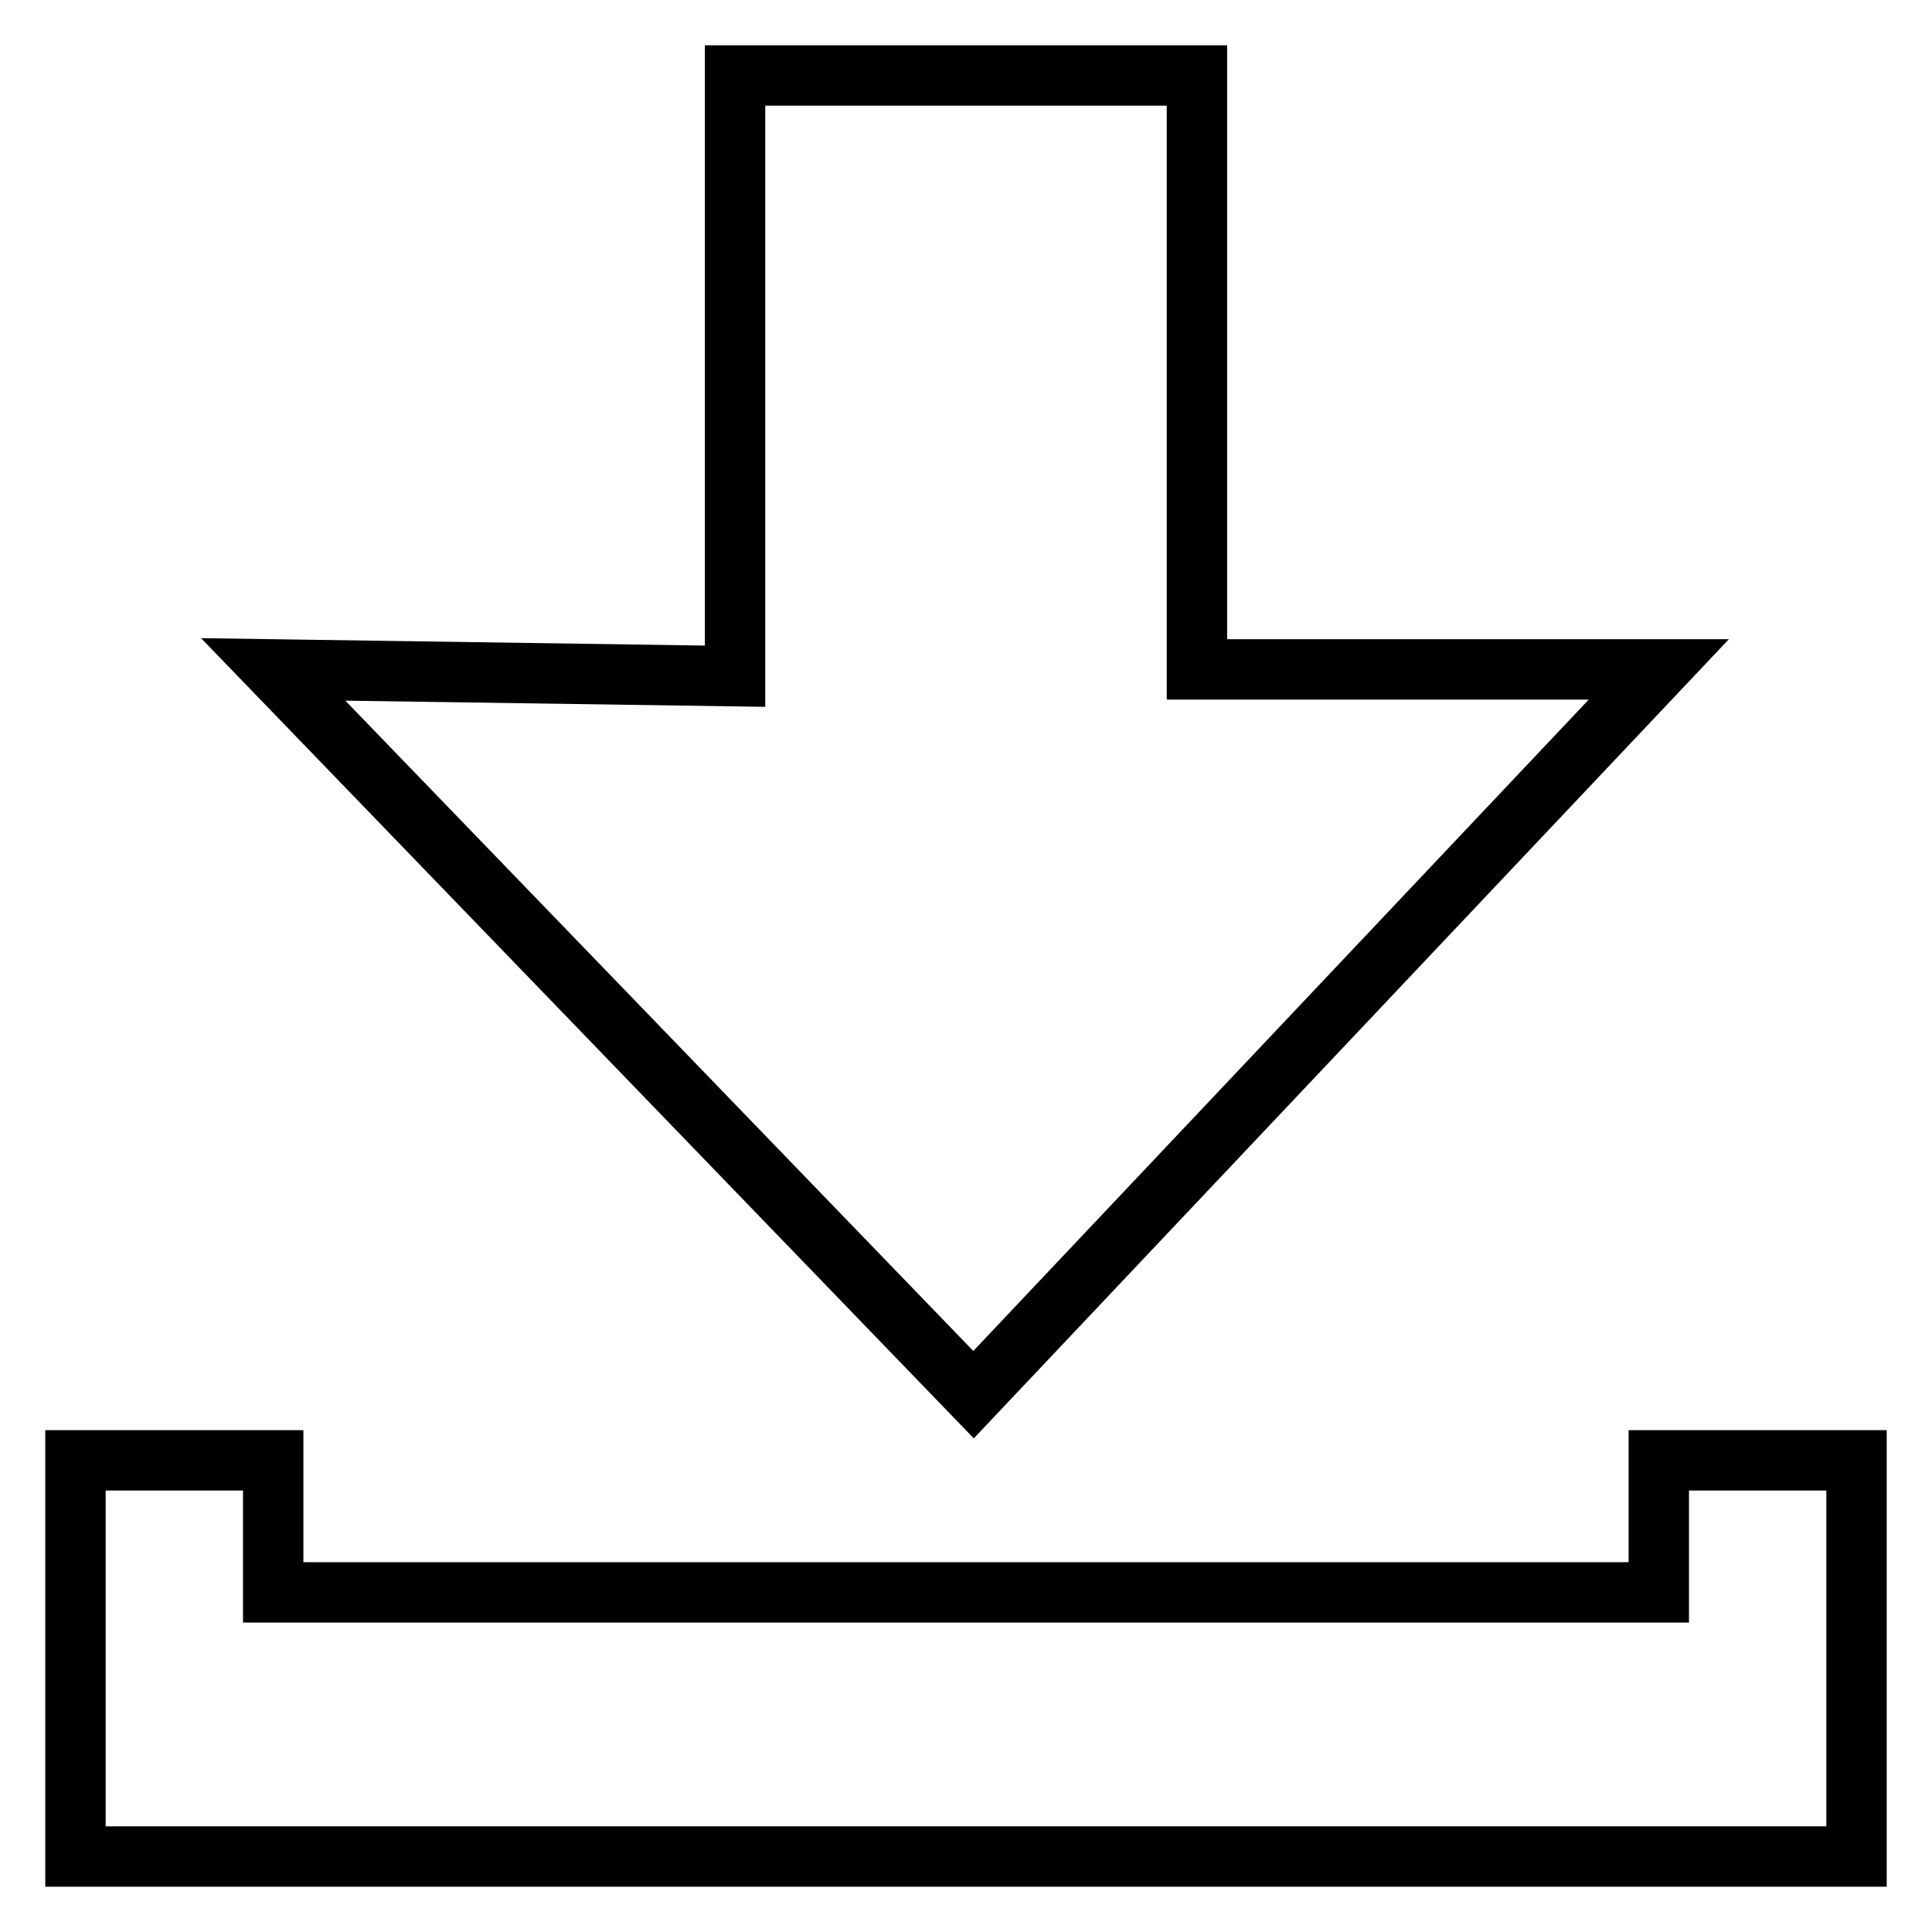
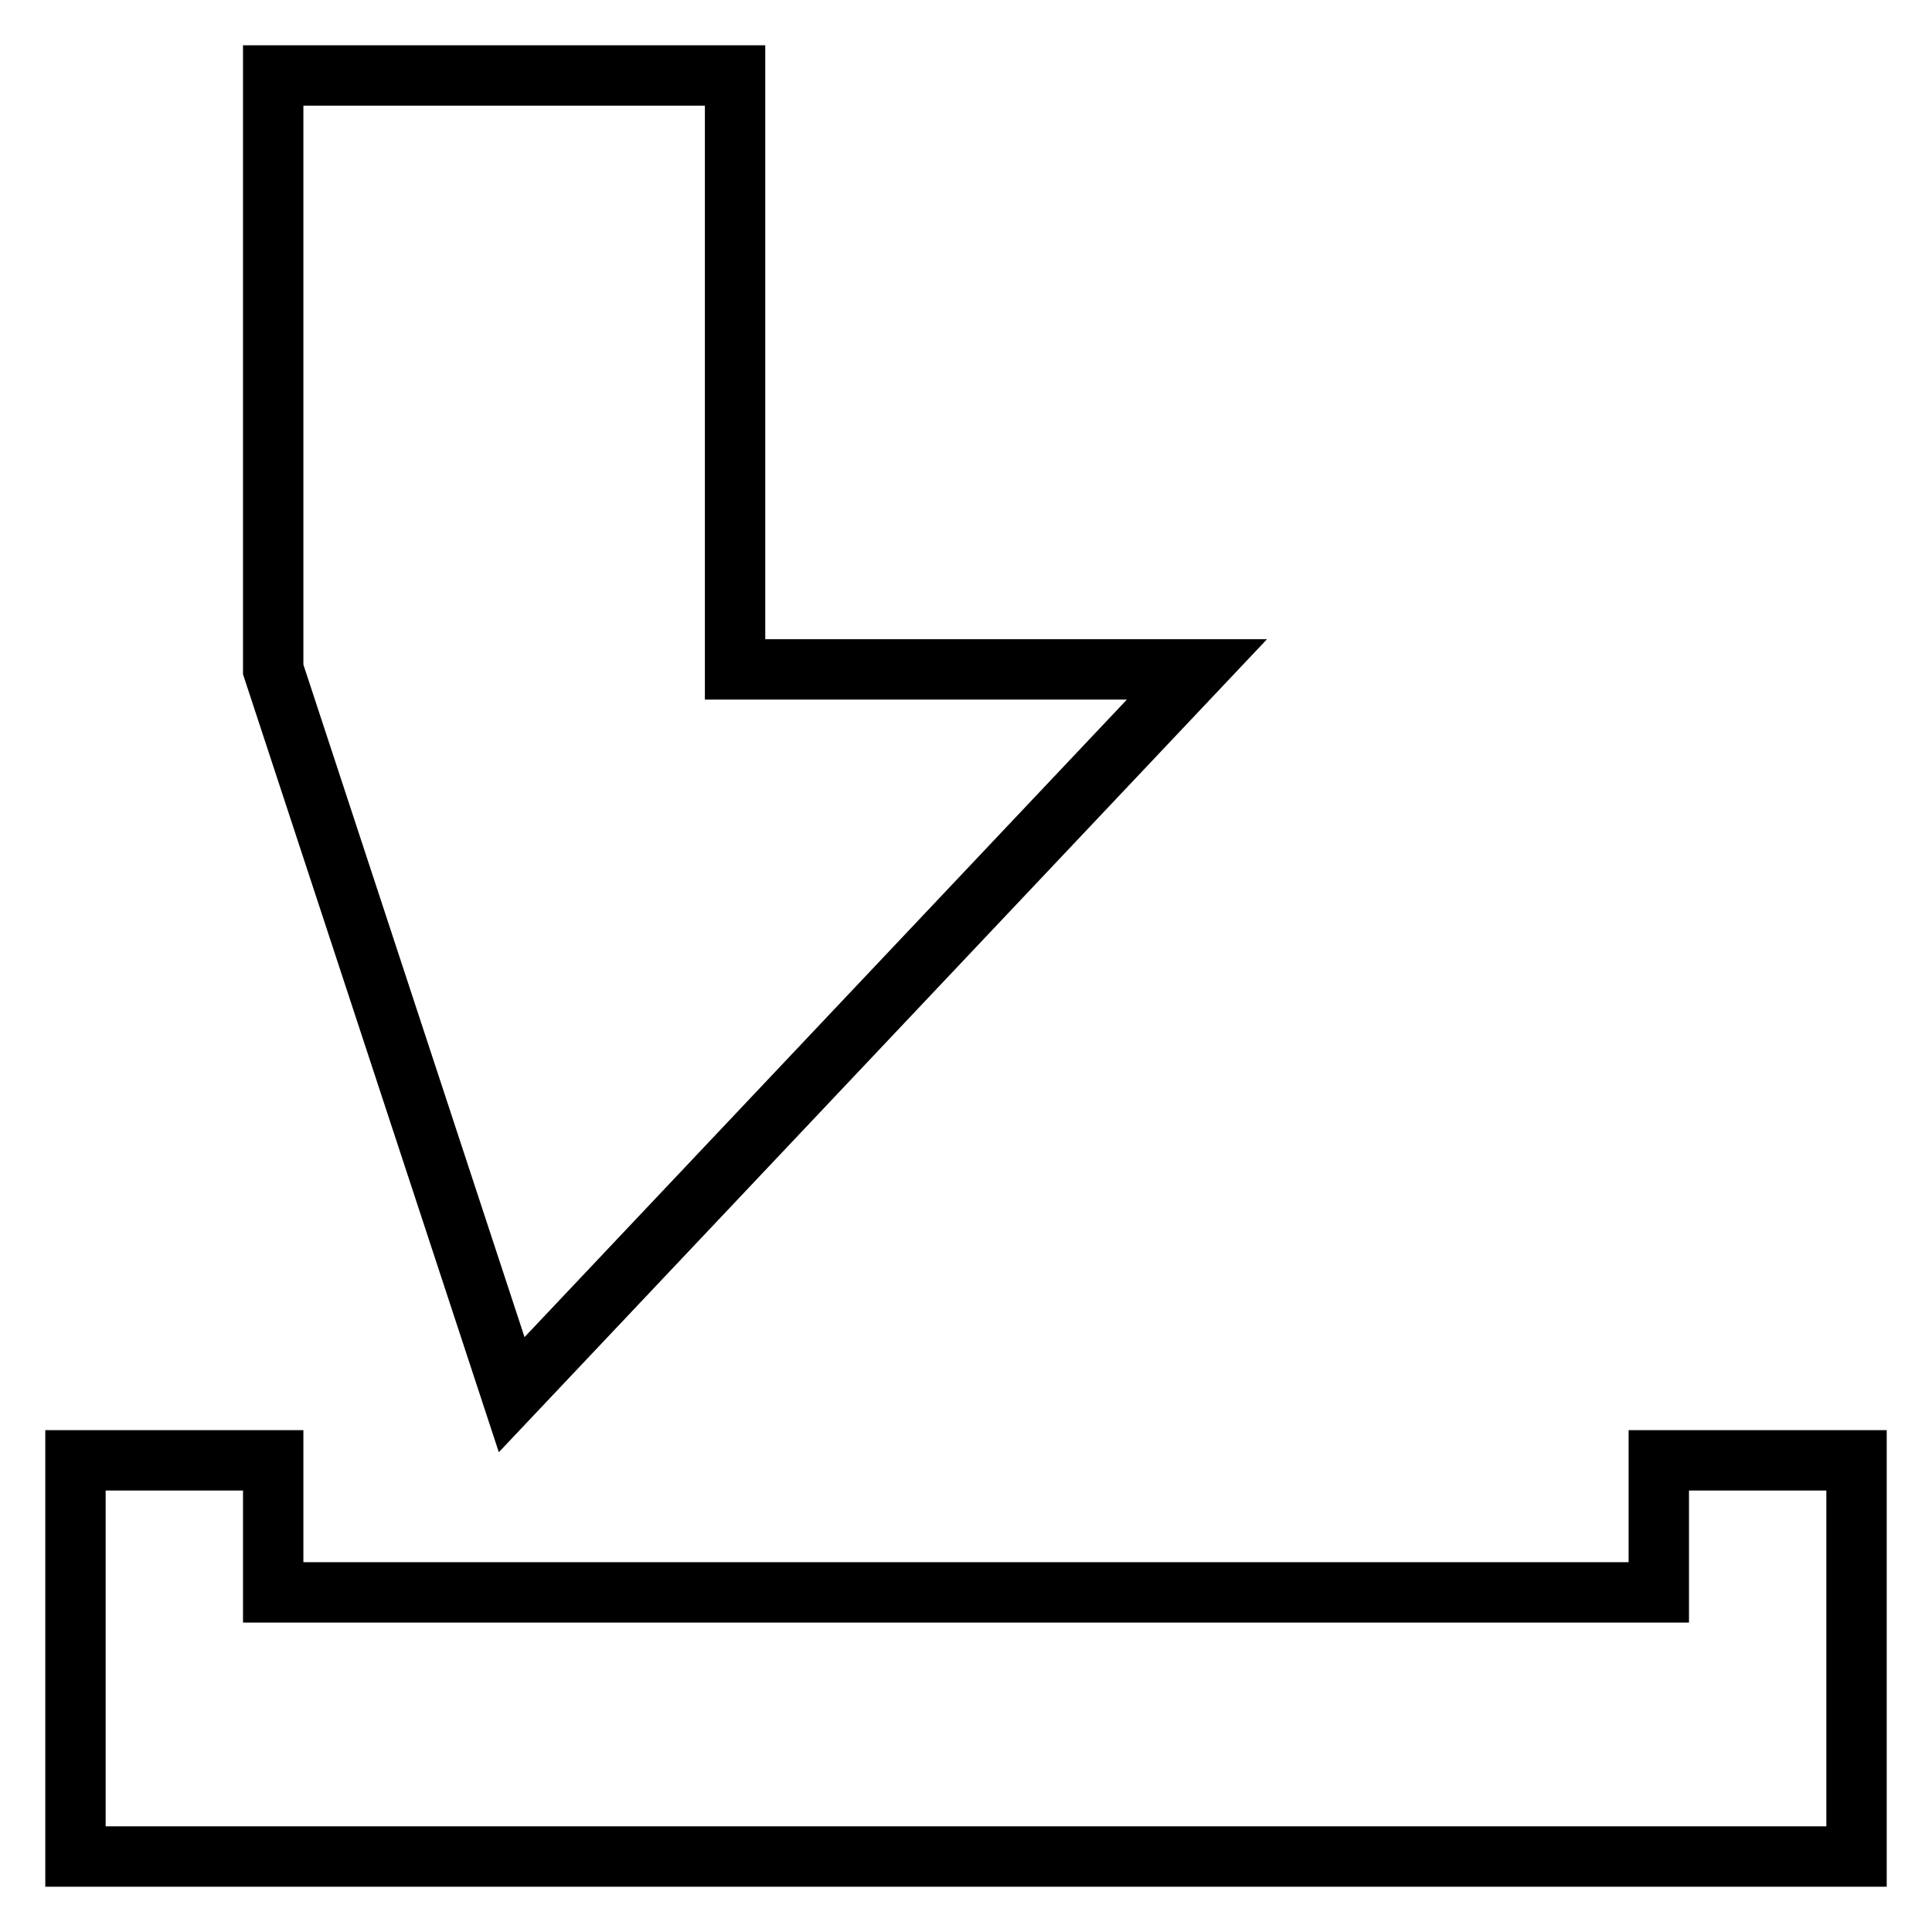
<svg xmlns="http://www.w3.org/2000/svg" version="1.1" x="0px" y="0px" viewBox="0 0 256 256" enable-background="new 0 0 256 256" xml:space="preserve">
  <g>
-     <path stroke-width="8" fill-opacity="0" stroke="#000000" d="M10,246v-17.5V211v-17.5h26.2V211h183.6v-17.5H246V211v17.5V246H10L10,246z M36.2,88.7l61.2,0.9V10h61.2 v78.7l61.2,0l-90.8,96.1L36.2,88.7L36.2,88.7z" />
+     <path stroke-width="8" fill-opacity="0" stroke="#000000" d="M10,246v-17.5V211v-17.5h26.2V211h183.6v-17.5H246V211v17.5V246H10L10,246z M36.2,88.7V10h61.2 v78.7l61.2,0l-90.8,96.1L36.2,88.7L36.2,88.7z" />
  </g>
</svg>